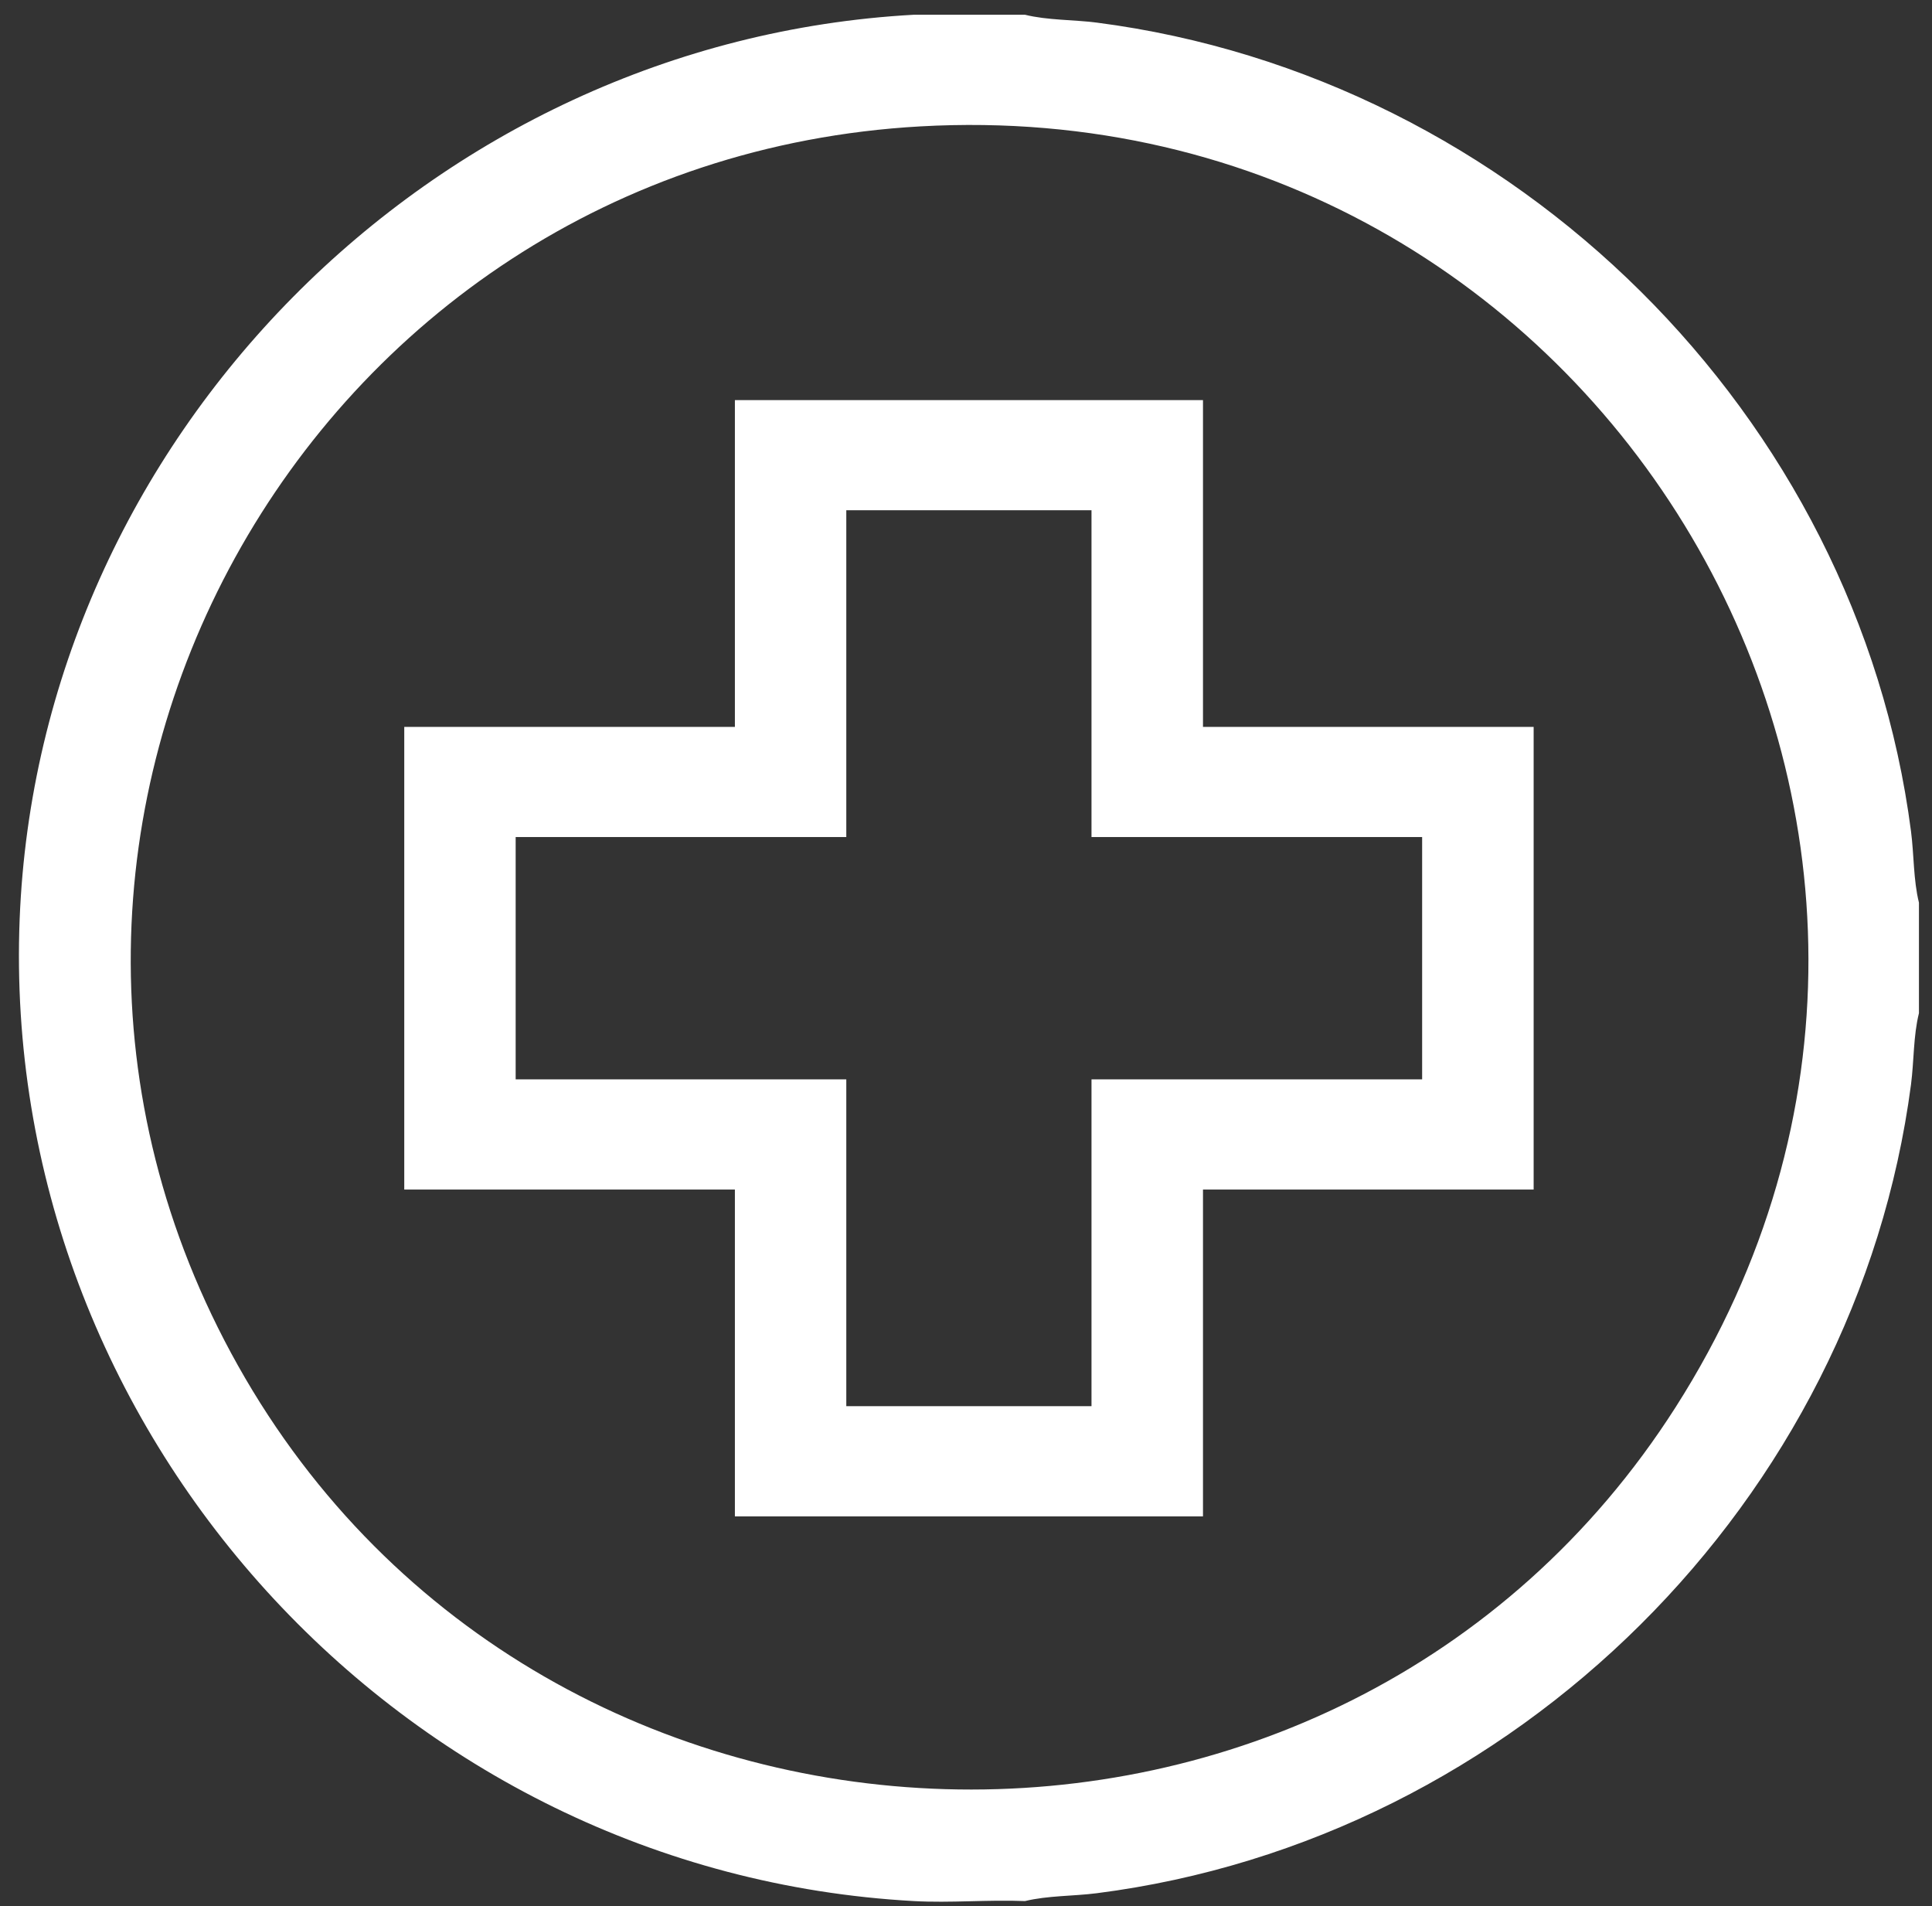
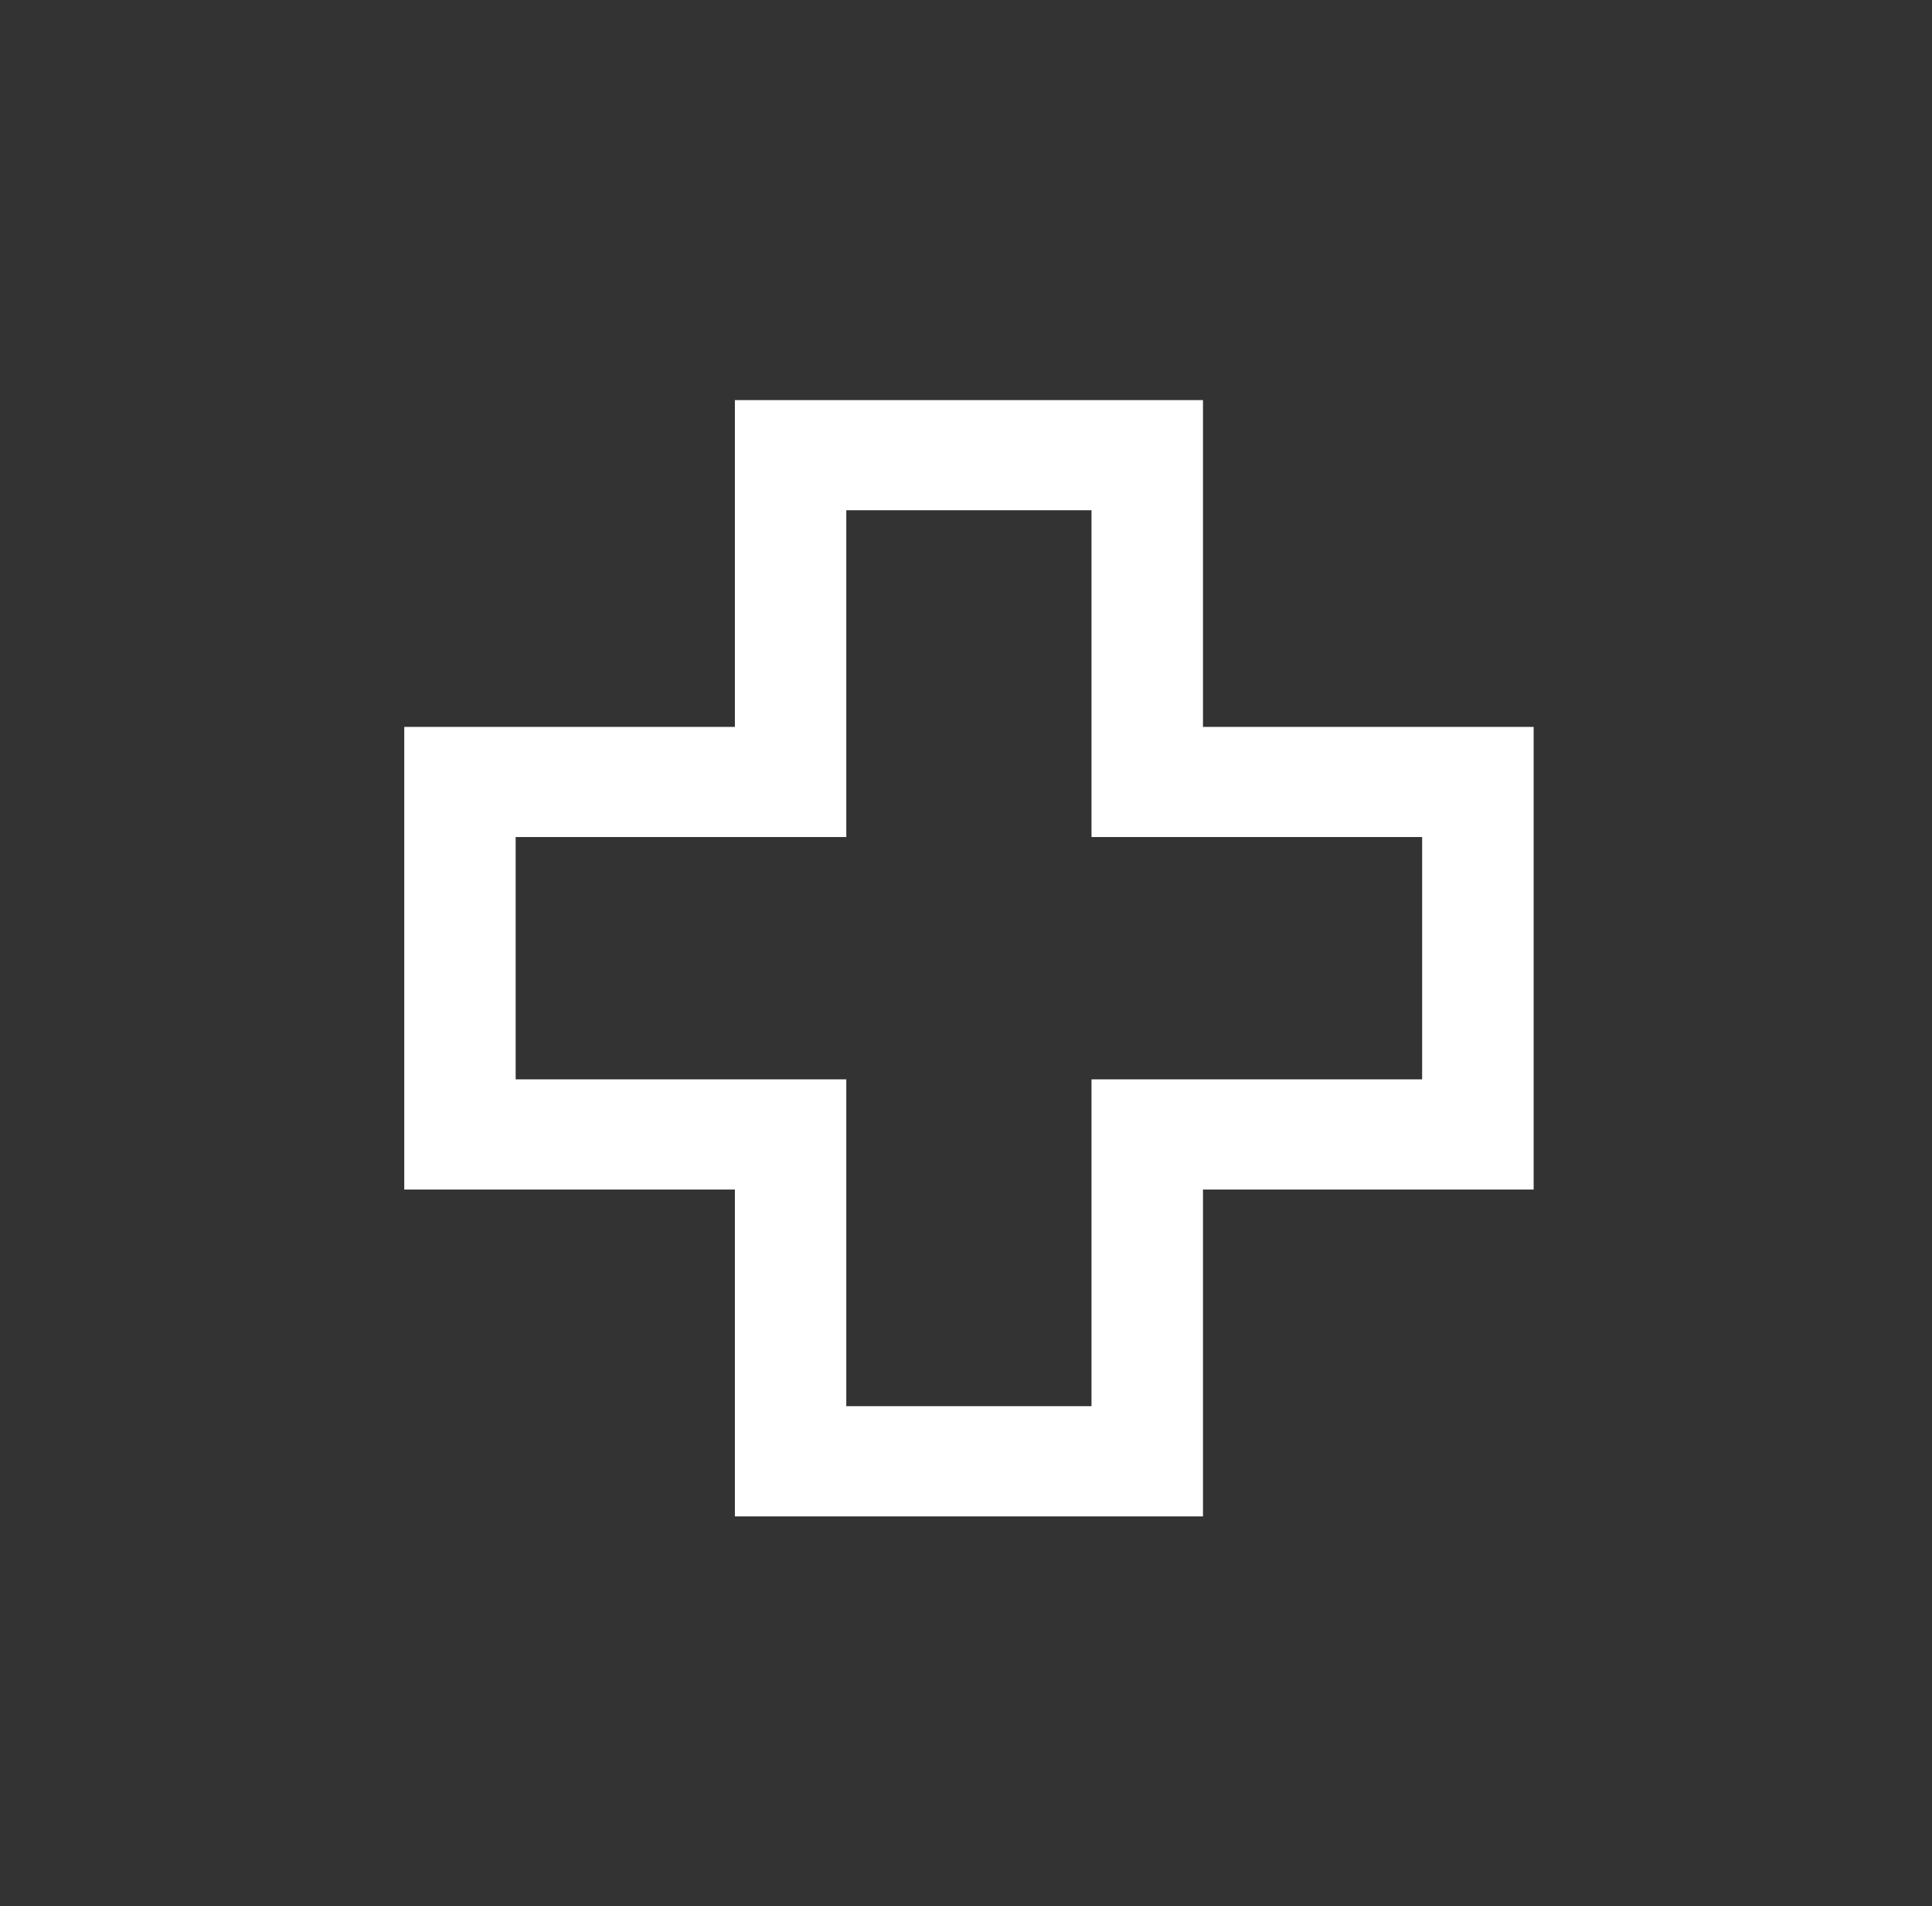
<svg xmlns="http://www.w3.org/2000/svg" width="74" height="73" viewBox="0 0 74 73" fill="none">
  <rect x="0" y="0" width="74" height="73" fill="#333333" stroke="none" />
-   <path d="M39.26 0.565C40.132 0.78 41.104 0.75 42.011 0.866C58.032 2.943 71.132 15.905 73.196 31.837C73.313 32.737 73.285 33.702 73.5 34.569V38.801C73.283 39.668 73.313 40.633 73.196 41.532C71.105 57.445 58.053 70.454 42.011 72.504C41.105 72.62 40.132 72.592 39.26 72.805C37.847 72.747 36.408 72.883 34.999 72.805C15.319 71.72 -0.019 54.753 0.753 35.197C1.479 16.826 16.533 1.584 34.999 0.565H39.26ZM35.253 4.84C11.671 6.163 -2.439 31.719 9.118 52.302C20.851 73.199 51.273 74.122 64.182 53.888C78.244 31.85 61.372 3.372 35.253 4.84Z" fill="white" />
  <path d="M46.077 15.323V27.838H58.742V45.556H46.077V58.072H28.148V45.556H15.484V27.838H28.148V15.323H46.077ZM41.807 19.541H32.415V32.056H19.751V41.336H32.415V53.852H41.807V41.336H54.471V32.056H41.807V19.541Z" fill="white" />
</svg>